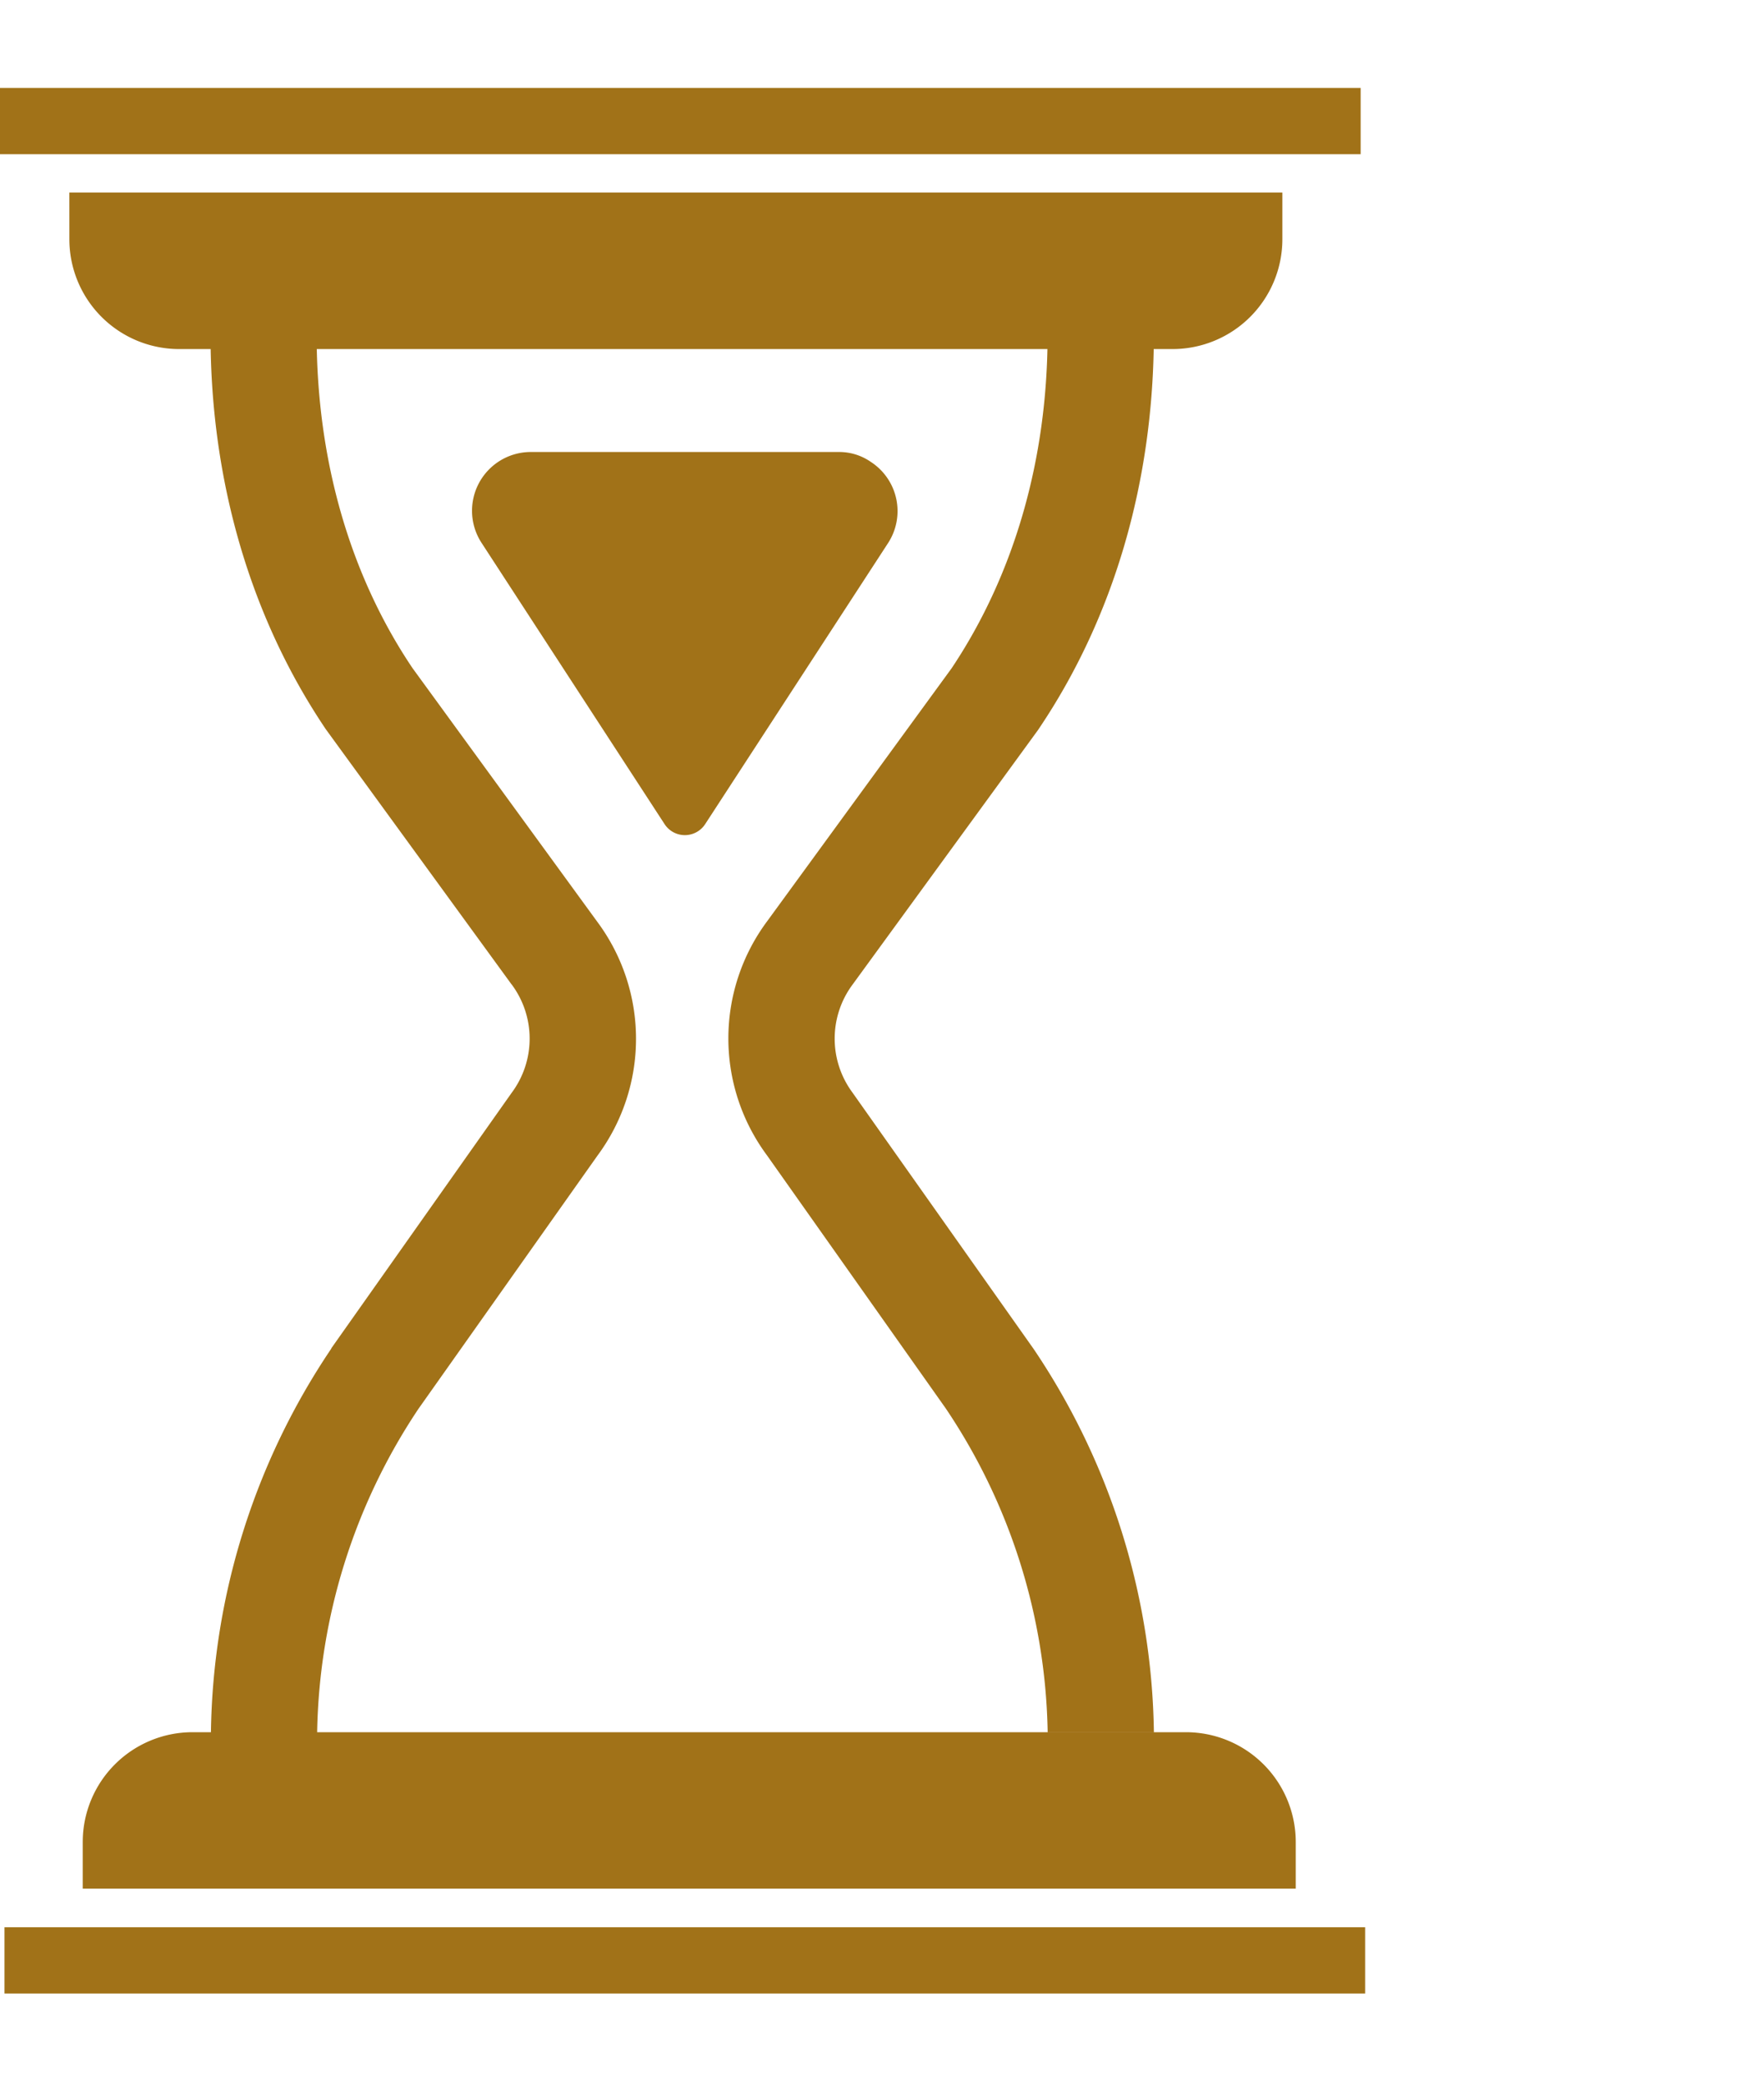
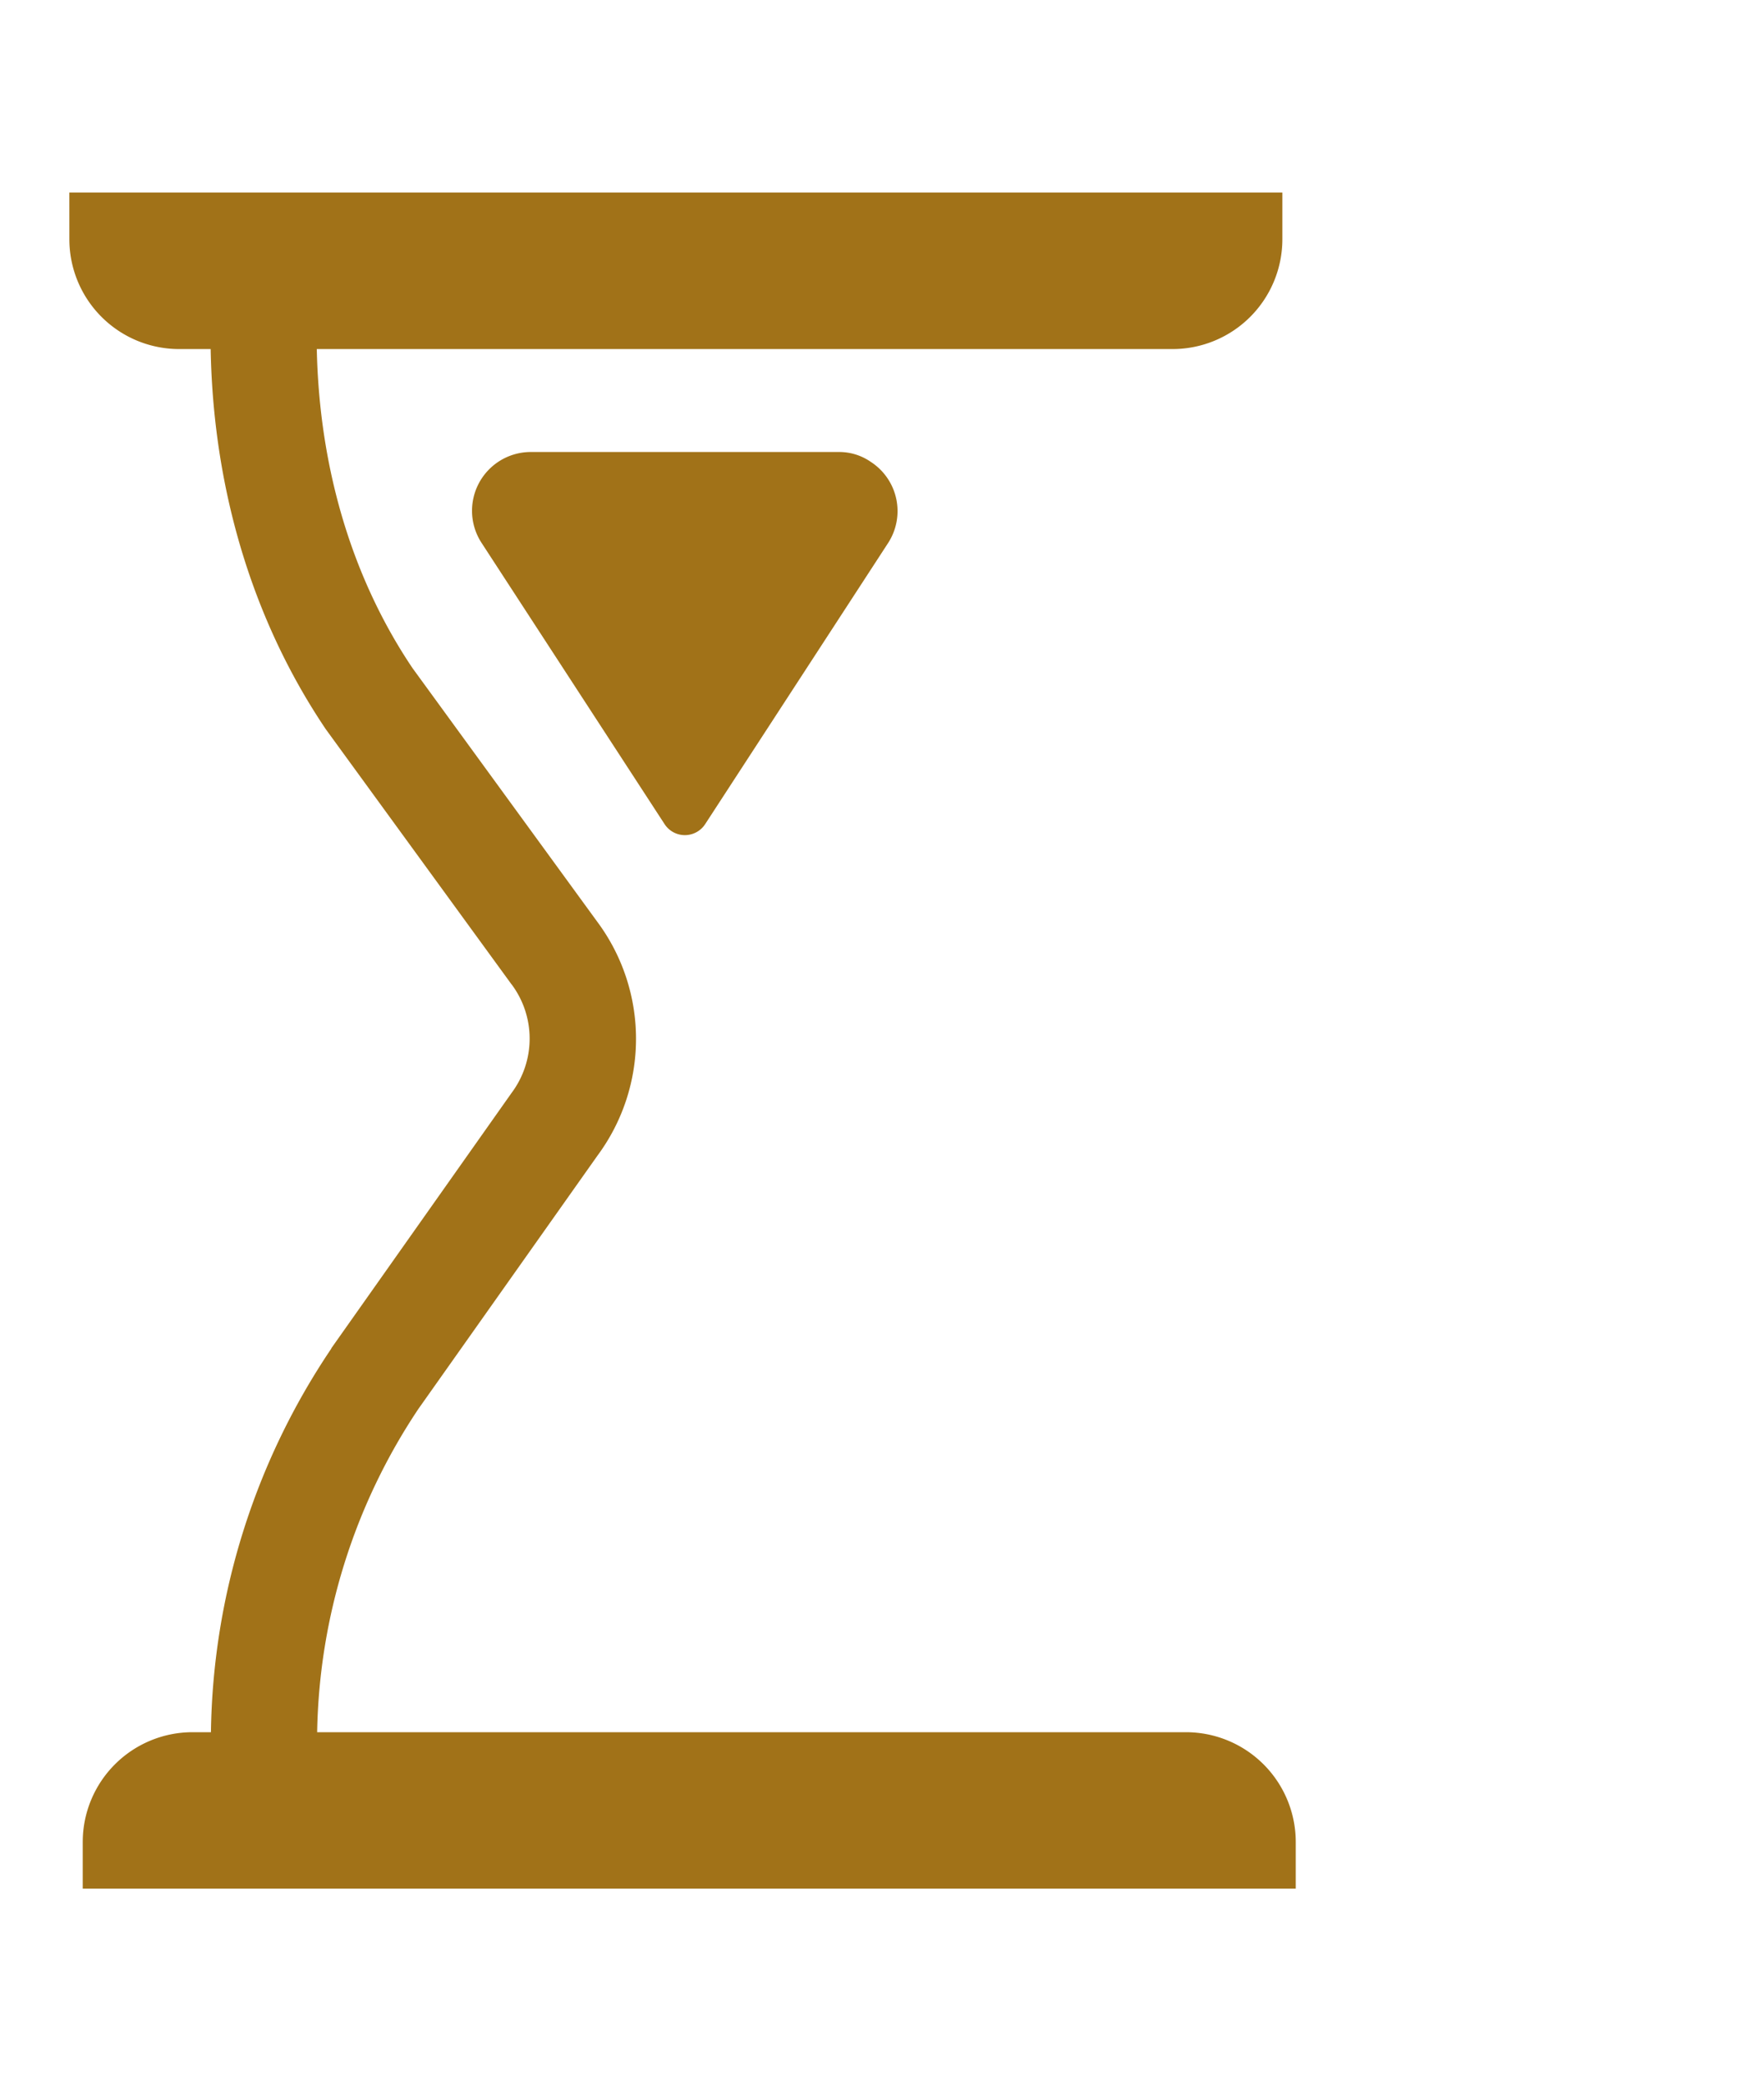
<svg xmlns="http://www.w3.org/2000/svg" width="626.4" height="739.88" viewBox="0 0 626.4 739.88">
  <defs>
    <style>.cls-1{fill:#a17218;}.cls-2{fill:none;}</style>
  </defs>
  <g id="Layer_2" data-name="Layer 2">
    <g id="Layer_1-2" data-name="Layer 1">
      <path class="cls-1" d="M298,160.48H188.33A20.87,20.87,0,0,0,171,192.74l65,99.87a8.6,8.6,0,0,0,14.4,0l65-99.87A20.82,20.82,0,0,0,309.24,164,19.64,19.64,0,0,0,298,160.48Z" />
      <path class="cls-1" d="M24.62,68.36H455.37V84.93a39,39,0,0,1-39,39H63.63a39,39,0,0,1-39-39Z" />
-       <rect class="cls-1" y="31.22" width="483.17" height="23.53" />
      <path class="cls-1" d="M460.14,670.55H29.38V654A39,39,0,0,1,68.32,615h352.8a39,39,0,0,1,39,39h0v16.5Z" />
-       <rect class="cls-1" x="1.59" y="684.25" width="483.17" height="23.53" />
      <path class="cls-1" d="M146.49,237.22c-22.25-33.06-33.95-73.87-34.05-117.94H74.76C74.85,171,89,219.15,115.46,258.56l.2.3,65.92,90.54.09.09a32.18,32.18,0,0,1,0,38.53l-63.92,90.53-.2.4A249.66,249.66,0,0,0,74.9,615.15h37.72a212.93,212.93,0,0,1,36-115l63.53-89.84a69.66,69.66,0,0,0-.09-83.09Z" />
-       <path class="cls-1" d="M303,388.31l-.2-.29a32.18,32.18,0,0,1,0-38.53l65.82-90.33.4-.6c26.51-39.41,40.6-87.56,40.71-139.28H372c-.1,44.07-11.91,84.78-34.05,117.94l-65.52,89.84a69.71,69.71,0,0,0-.1,83.1l63.54,89.93a212.23,212.23,0,0,1,36.16,115h37.72A249.29,249.29,0,0,0,367.09,479Z" />
      <rect class="cls-2" width="626.4" height="739.88" />
    </g>
  </g>
</svg>